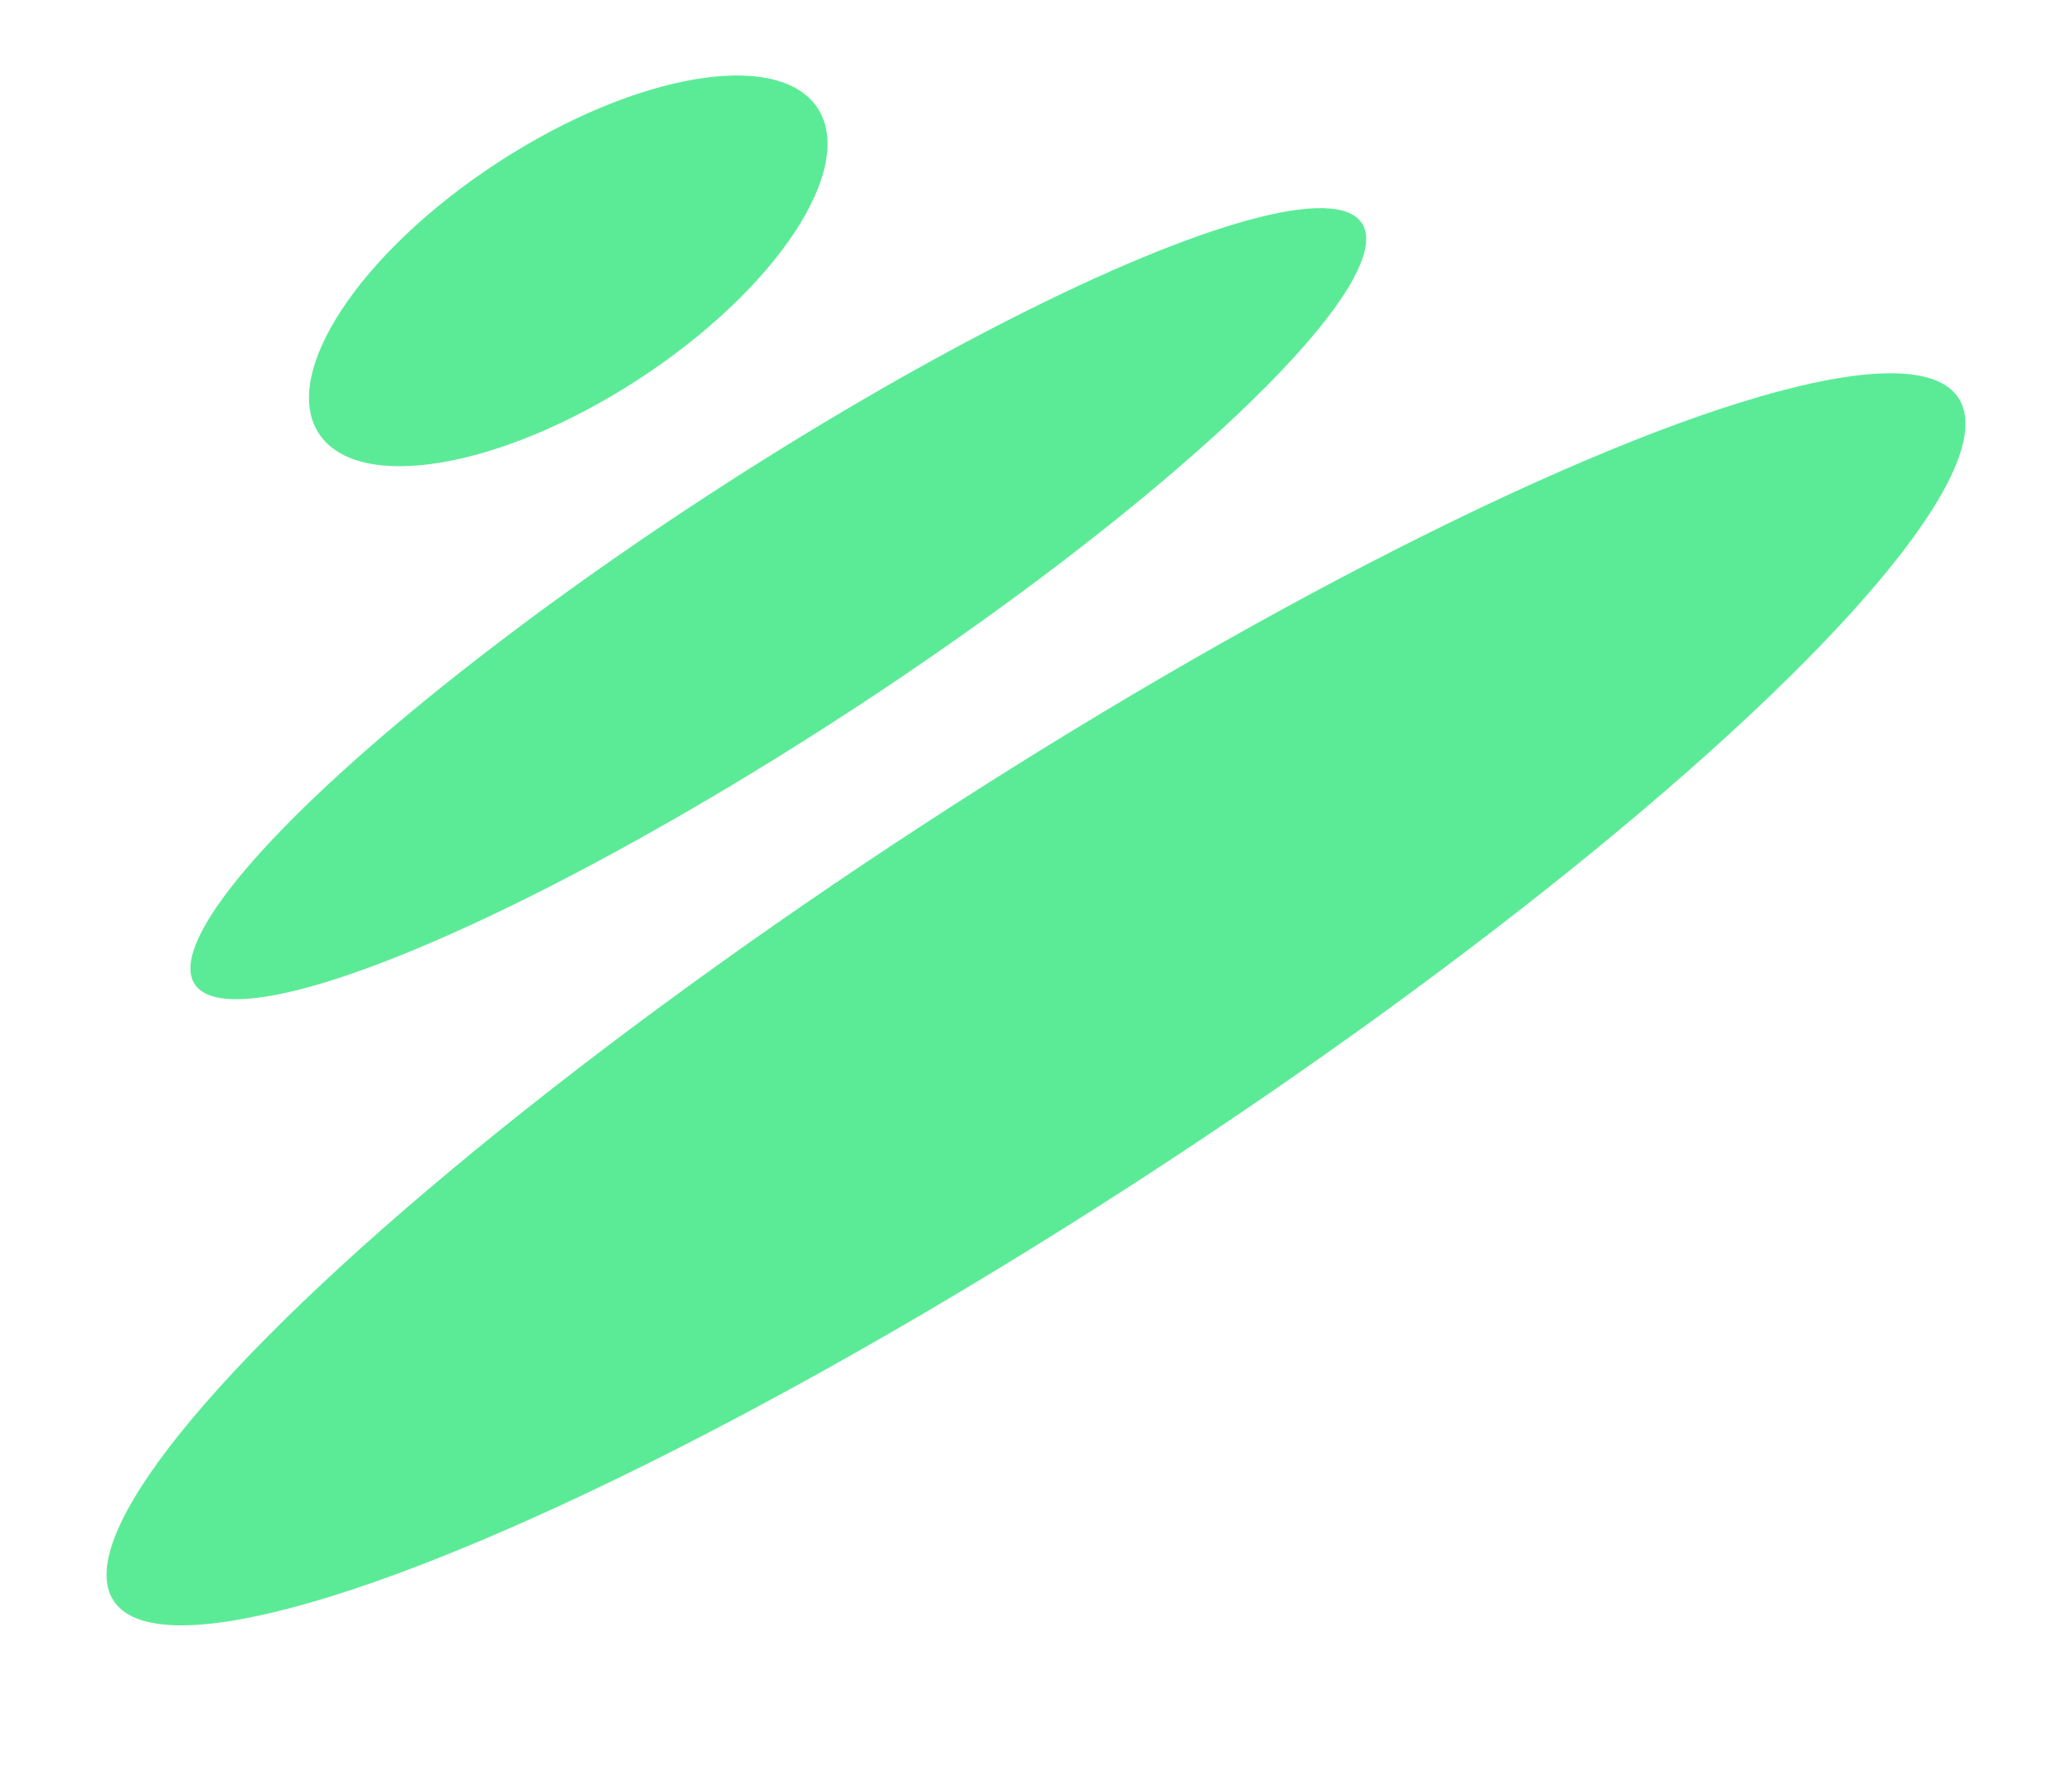
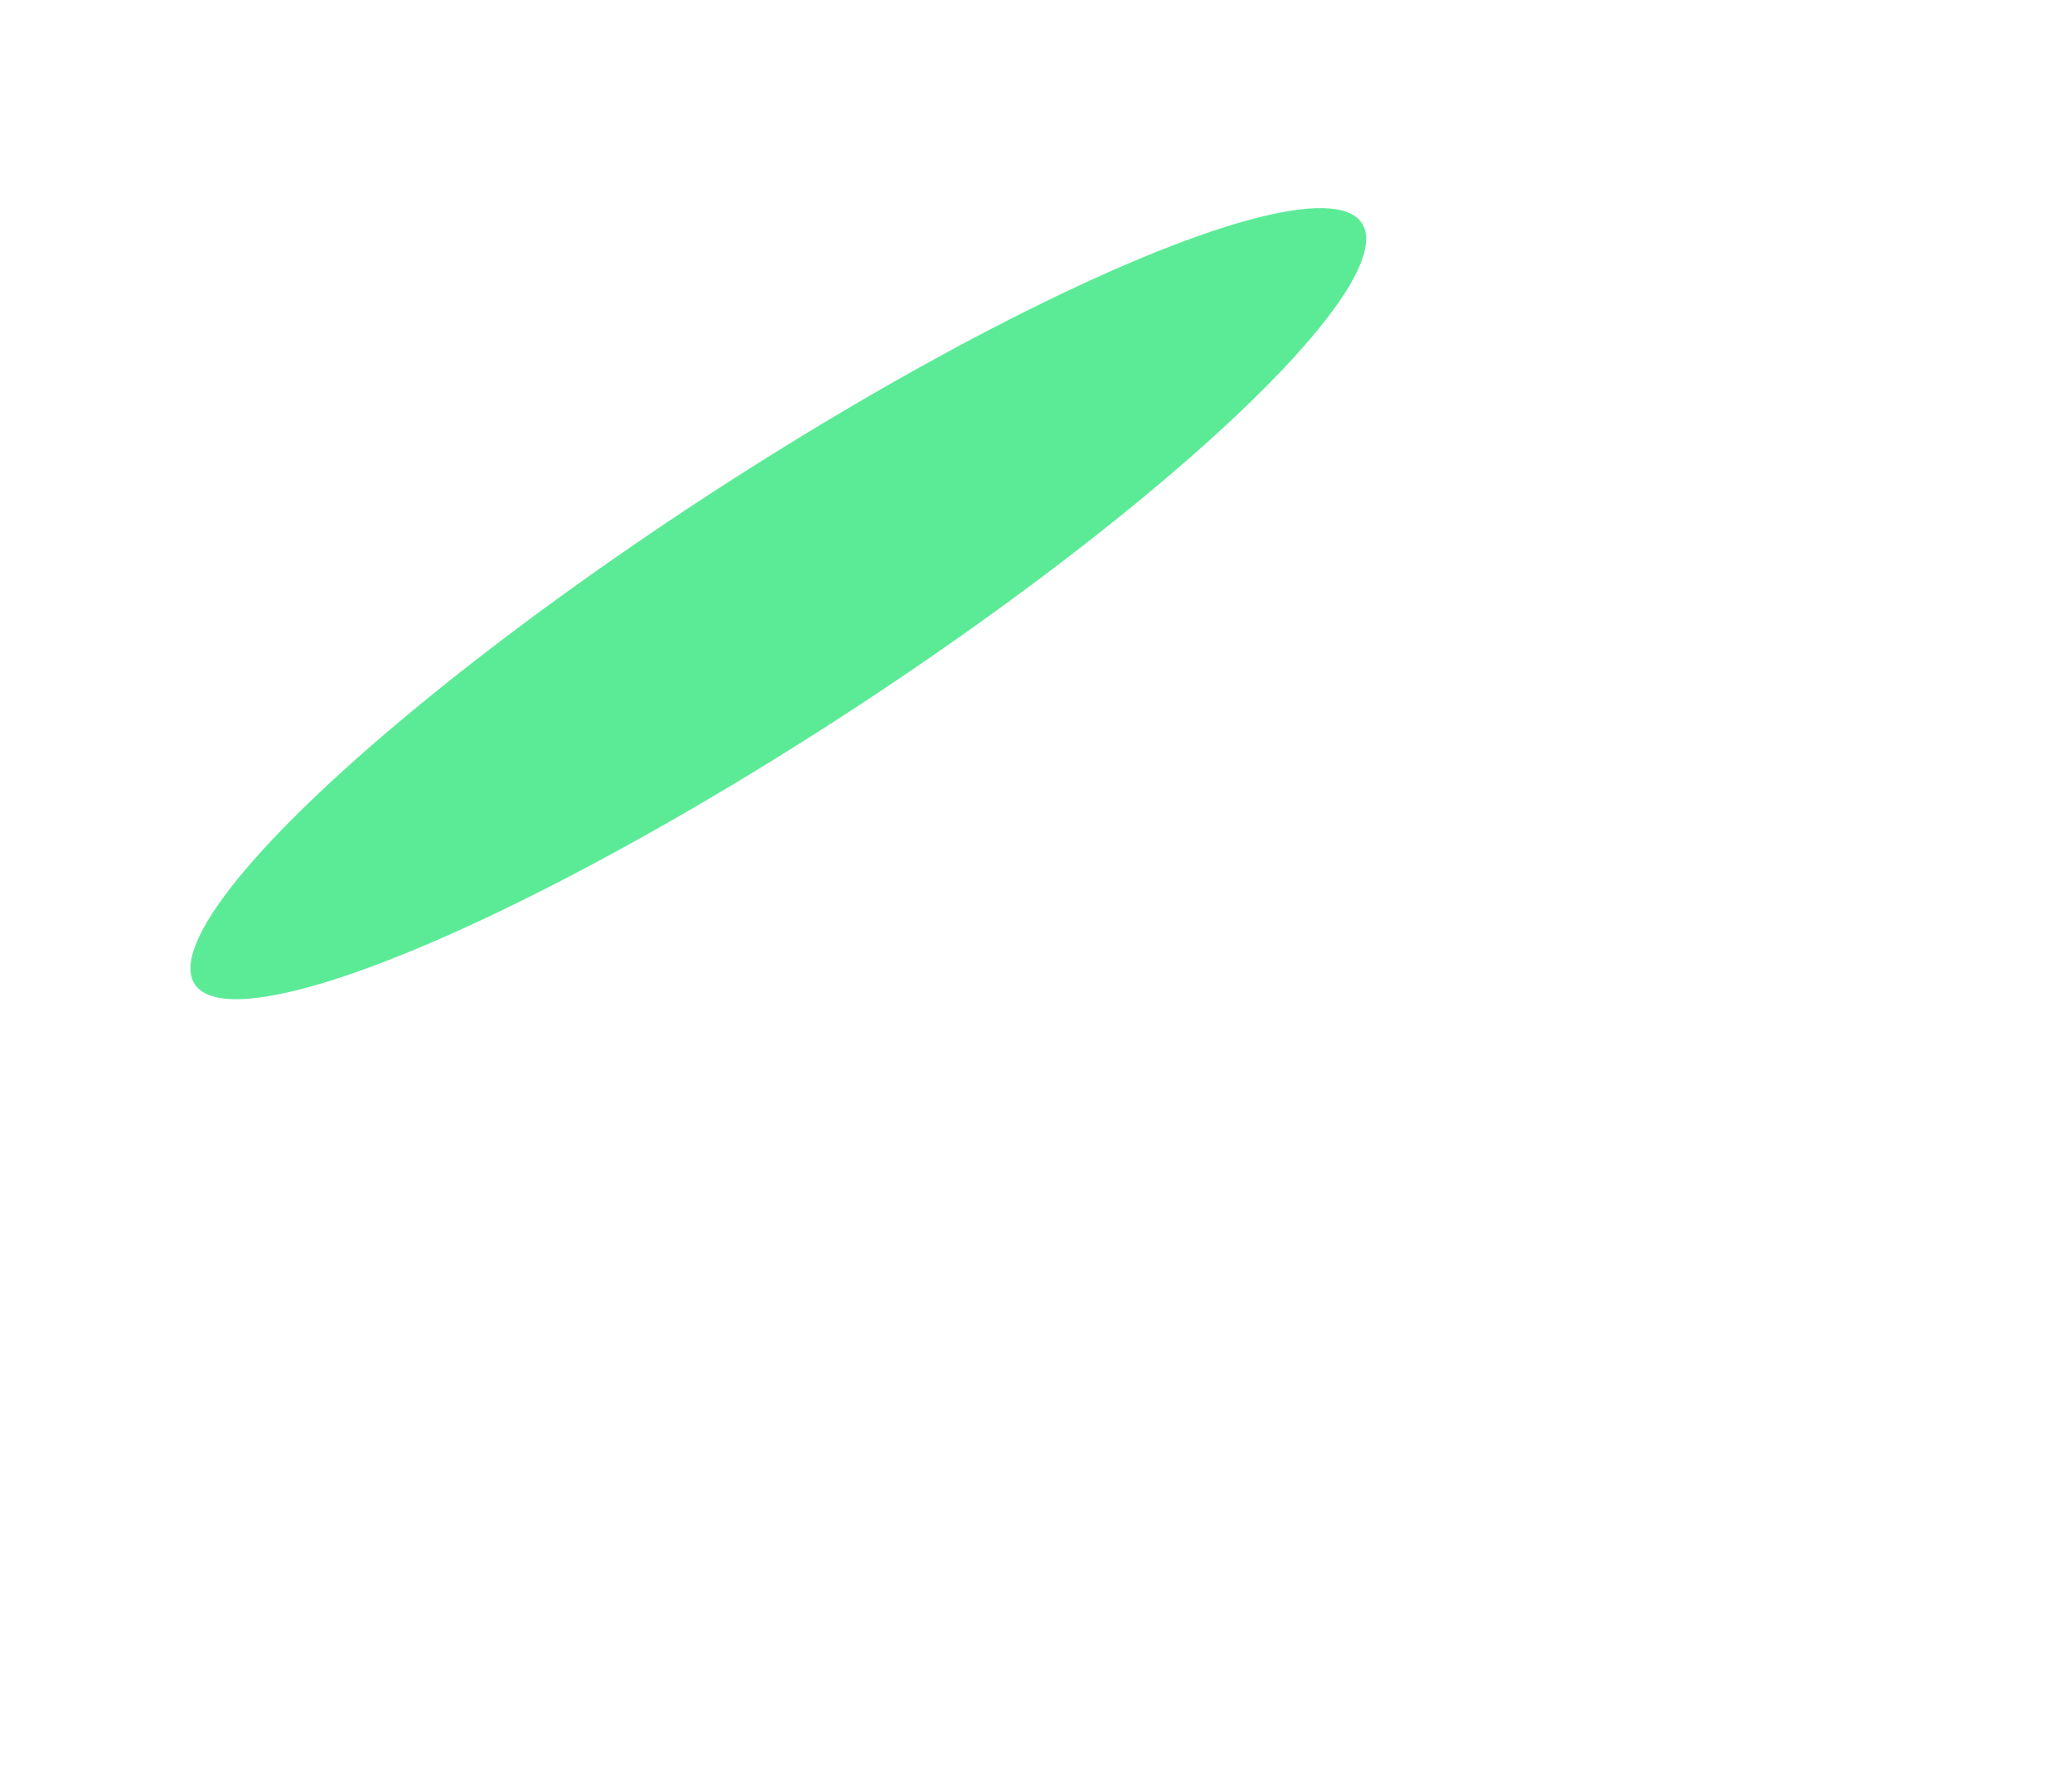
<svg xmlns="http://www.w3.org/2000/svg" width="200" height="172" viewBox="0 0 200 172" fill="none">
  <ellipse cx="75.126" cy="58.267" rx="67.244" ry="12.473" transform="rotate(-33.097 75.126 58.267)" fill="#2BE679" fill-opacity="0.77" />
-   <ellipse cx="54.852" cy="26.143" rx="28.741" ry="12.473" transform="rotate(-33.097 54.852 26.143)" fill="#2BE679" fill-opacity="0.77" />
-   <ellipse cx="100" cy="96.455" rx="106.289" ry="20.065" transform="rotate(-33.097 100 96.455)" fill="#2BE679" fill-opacity="0.77" />
</svg>